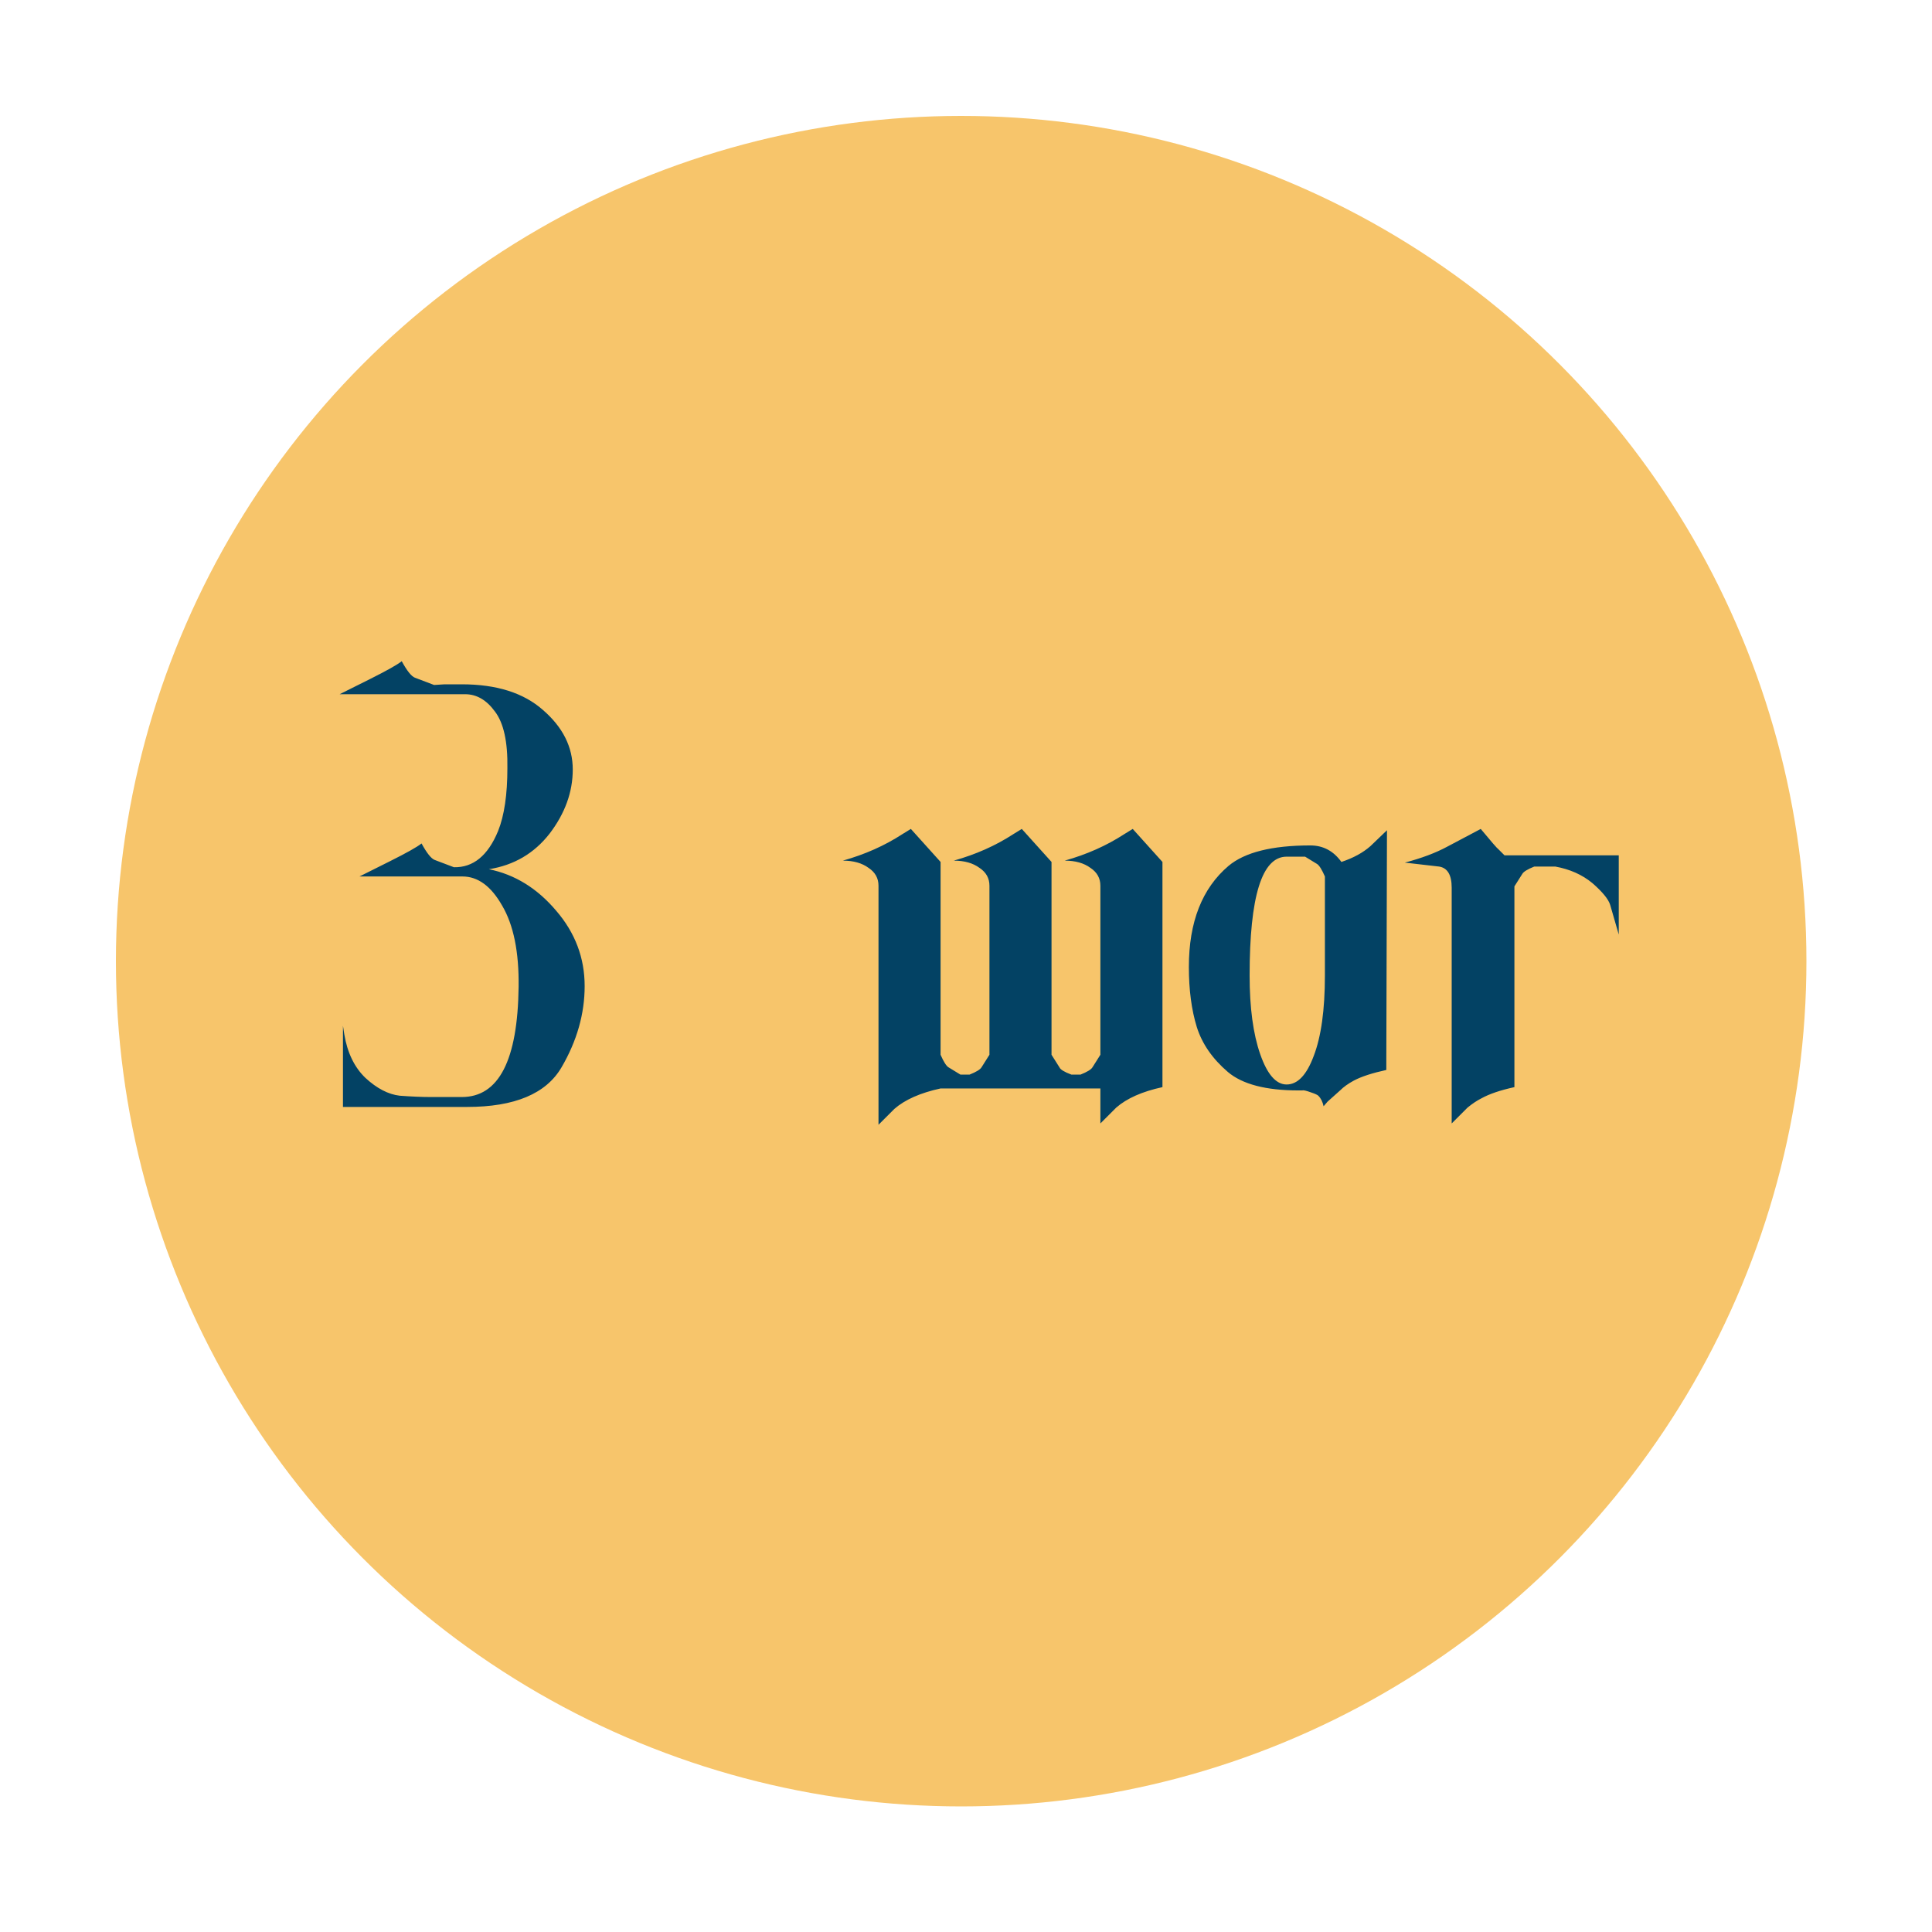
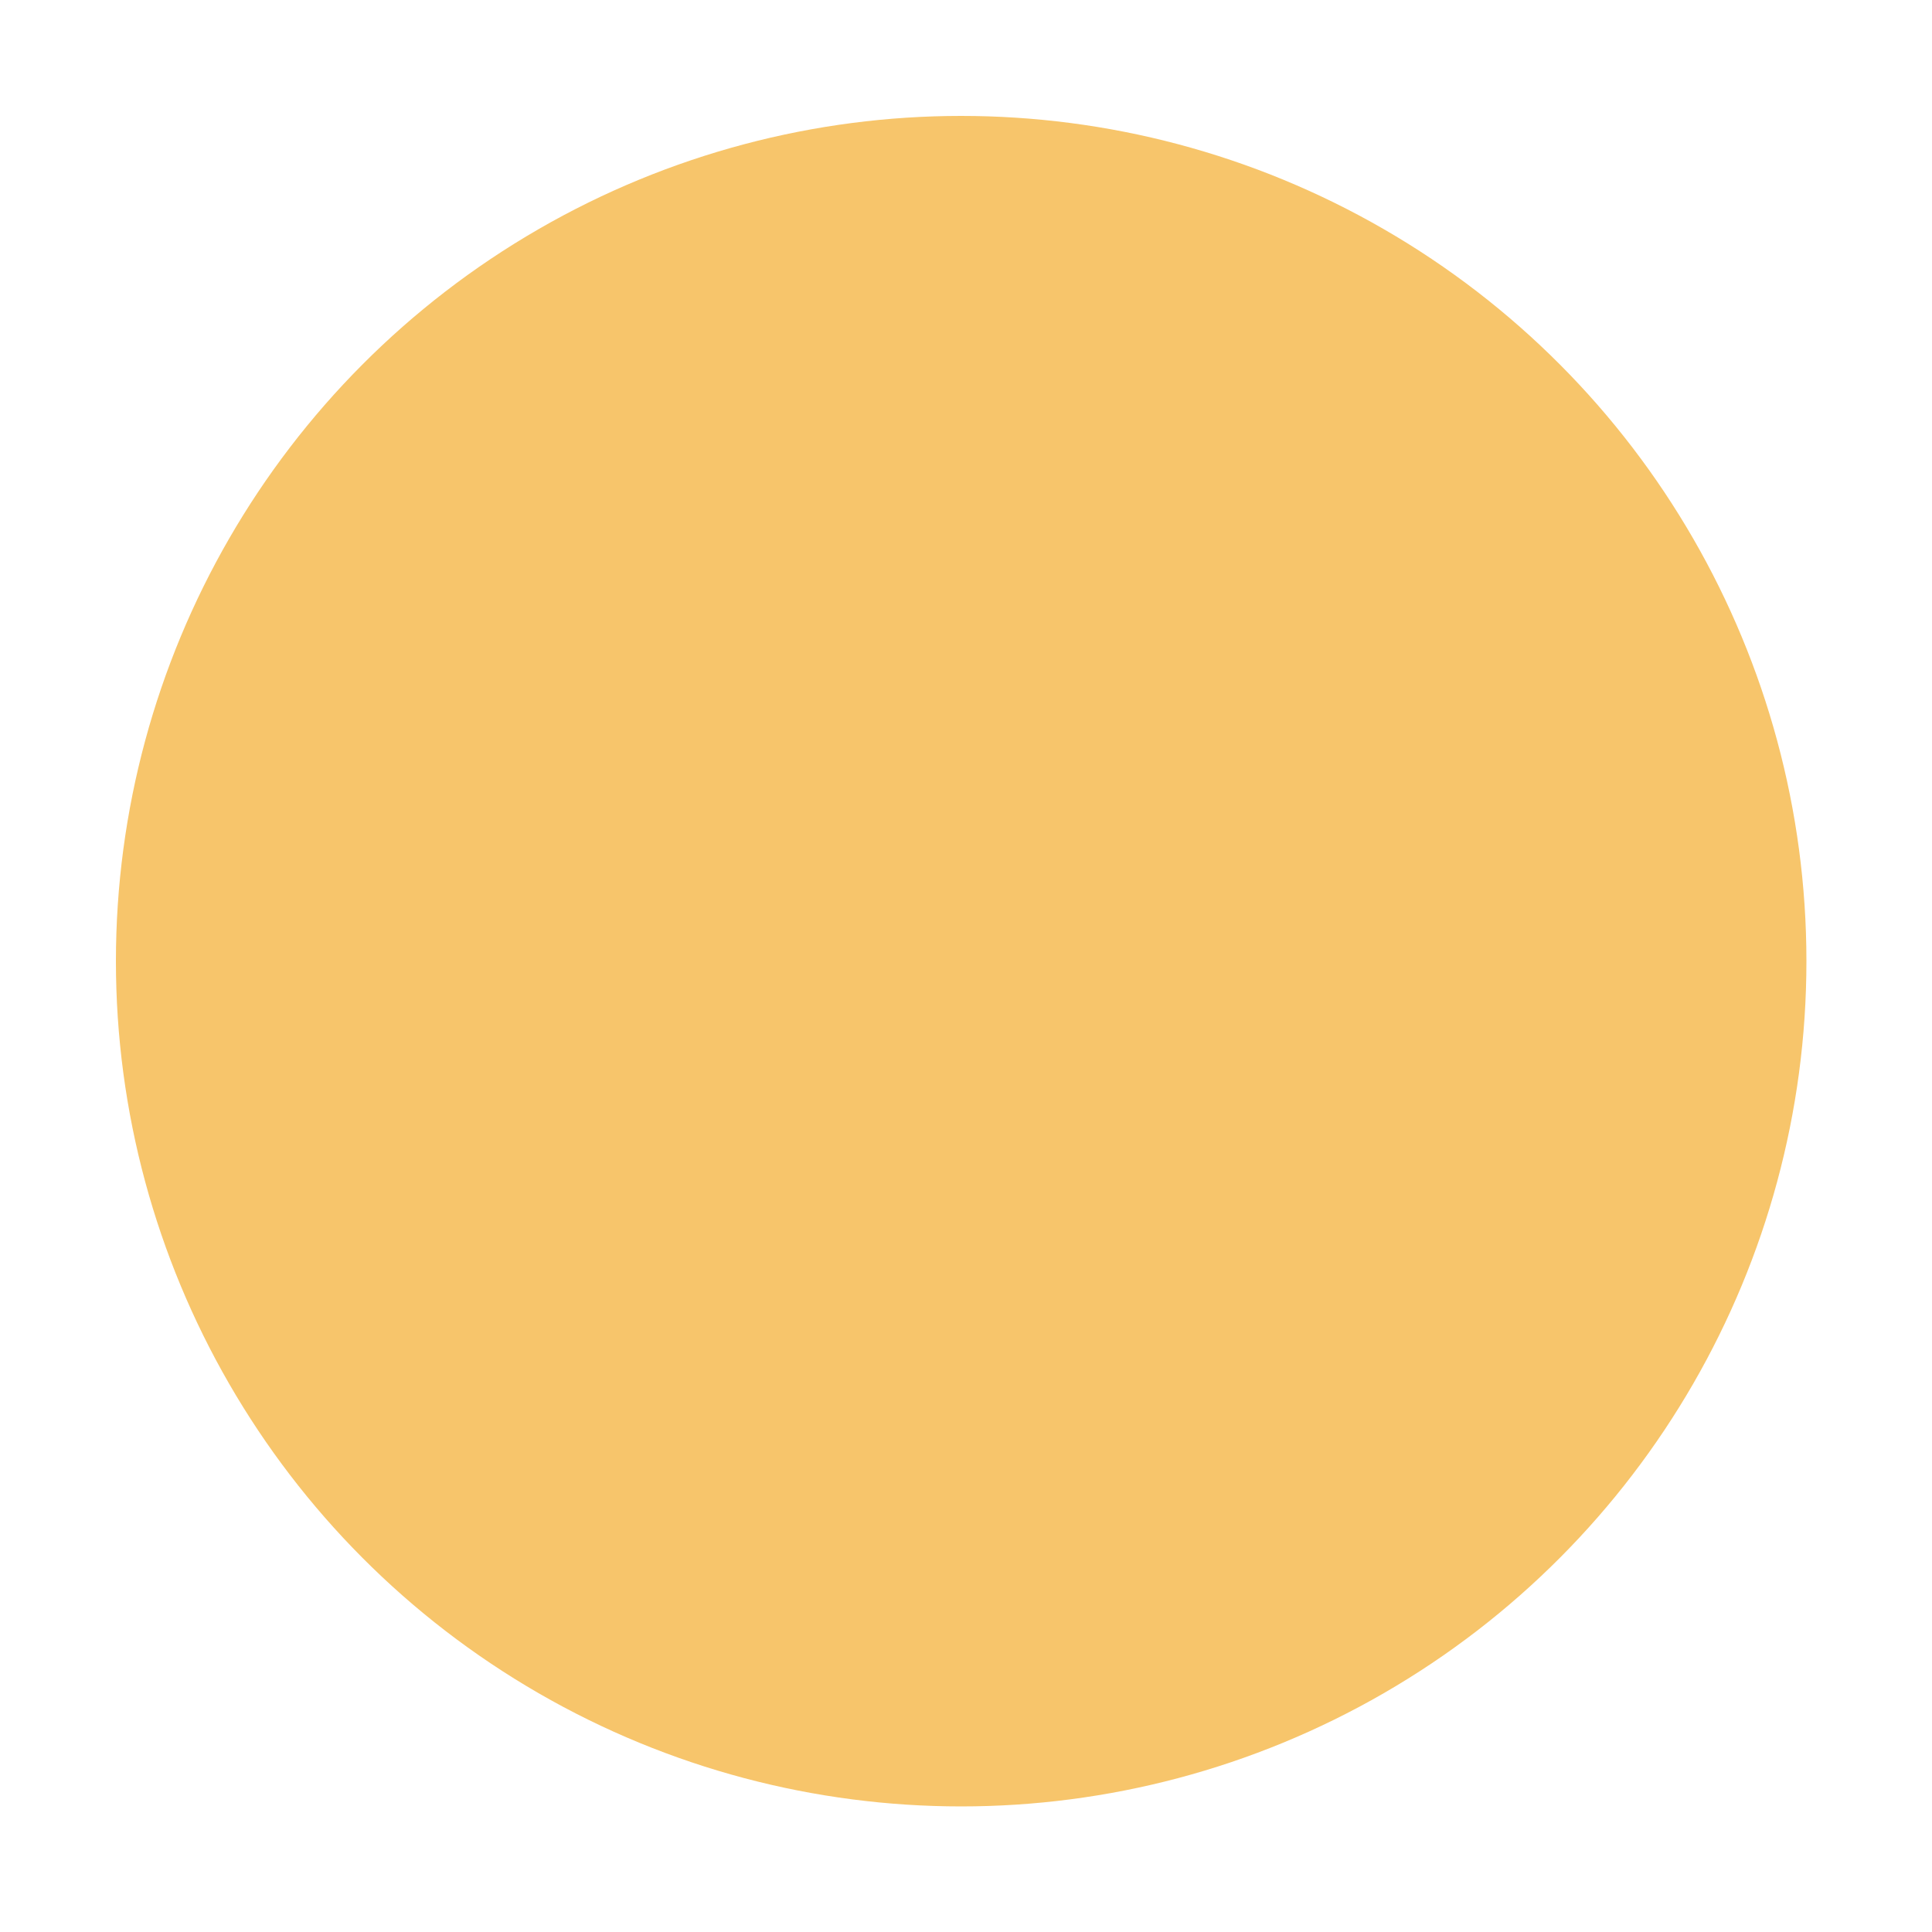
<svg xmlns="http://www.w3.org/2000/svg" width="200" height="200" viewBox="0 0 200 200" fill="none">
  <circle cx="99.5" cy="99.5" r="87.5" fill="#F7C56B" />
-   <path d="M47.808 113.564C51.636 113.564 53.595 109.759 53.687 102.148C53.732 98.548 53.162 95.745 51.977 93.74C50.838 91.735 49.471 90.732 47.876 90.732H37.212L40.356 89.16C42.088 88.294 43.182 87.679 43.638 87.314C44.185 88.317 44.64 88.887 45.005 89.023L46.987 89.775C48.992 89.821 50.519 88.568 51.567 86.016C52.205 84.421 52.524 82.256 52.524 79.522C52.57 76.787 52.137 74.828 51.226 73.643C50.36 72.458 49.334 71.865 48.149 71.865H35.161L38.306 70.293C40.037 69.427 41.131 68.812 41.587 68.447C42.134 69.45 42.59 70.019 42.954 70.156L44.937 70.908L46.03 70.84H47.808C51.408 70.84 54.211 71.728 56.216 73.506C58.267 75.283 59.292 77.334 59.292 79.658C59.292 81.982 58.495 84.193 56.899 86.289C55.304 88.34 53.208 89.57 50.61 89.981C53.299 90.527 55.623 91.963 57.583 94.287C59.543 96.566 60.523 99.163 60.523 102.08C60.523 104.951 59.725 107.754 58.13 110.488C56.535 113.223 53.276 114.59 48.355 114.59H35.503V106.182L35.64 107.07C35.959 108.984 36.688 110.488 37.827 111.582C39.012 112.676 40.197 113.291 41.382 113.428C42.612 113.519 43.683 113.564 44.595 113.564H47.808ZM100.376 111.24C101.06 110.967 101.47 110.716 101.606 110.488L102.427 109.189V91.689C102.427 90.915 102.085 90.299 101.401 89.844C100.718 89.342 99.829 89.092 98.735 89.092C101.014 88.454 103.065 87.542 104.888 86.357L105.776 85.811L108.853 89.228V109.189L109.673 110.488C109.764 110.716 110.174 110.967 110.903 111.24H111.86C112.544 110.967 112.954 110.716 113.091 110.488L113.911 109.189V91.689C113.911 90.915 113.569 90.299 112.886 89.844C112.202 89.342 111.313 89.092 110.22 89.092C112.498 88.454 114.549 87.542 116.372 86.357L117.261 85.811L120.337 89.228V112.539C118.241 112.995 116.646 113.701 115.552 114.658C115.369 114.84 114.823 115.387 113.911 116.299V112.676H97.368C95.272 113.132 93.677 113.838 92.583 114.795C92.401 114.977 91.854 115.524 90.942 116.436V91.689C90.942 90.915 90.601 90.299 89.917 89.844C89.233 89.342 88.345 89.092 87.251 89.092C89.53 88.454 91.58 87.542 93.403 86.357L94.292 85.811L97.368 89.228V109.189C97.687 109.919 97.961 110.352 98.189 110.488L99.419 111.24H100.376ZM135.649 87.519C136.971 87.519 138.042 88.089 138.862 89.228C140.093 88.818 141.095 88.272 141.87 87.588C142.052 87.406 142.622 86.859 143.579 85.947L143.511 109.668V110.762C142.052 111.081 140.936 111.445 140.161 111.855C139.569 112.174 139.09 112.516 138.726 112.881L137.427 114.043L137.017 114.521C136.925 114.066 136.743 113.701 136.47 113.428C136.379 113.337 136.128 113.223 135.718 113.086C135.216 112.904 134.92 112.835 134.829 112.881H134.419C131.047 112.881 128.608 112.243 127.104 110.967C125.509 109.6 124.438 108.05 123.892 106.318C123.345 104.541 123.071 102.467 123.071 100.098C123.071 95.449 124.438 91.963 127.173 89.639C128.859 88.226 131.685 87.519 135.649 87.519ZM129.36 100.986C129.36 104.313 129.725 107.025 130.454 109.121C131.183 111.217 132.095 112.266 133.188 112.266C134.328 112.266 135.262 111.286 135.991 109.326C136.766 107.321 137.153 104.541 137.153 100.986V90.732C136.834 90.003 136.561 89.57 136.333 89.434L135.103 88.682H133.188C130.636 88.682 129.36 92.783 129.36 100.986ZM156.772 91.758V112.539C155.314 112.858 154.175 113.245 153.354 113.701C152.899 113.929 152.42 114.248 151.919 114.658C151.737 114.84 151.349 115.228 150.757 115.82L150.278 116.299V91.894C150.278 90.573 149.845 89.844 148.979 89.707L145.425 89.297C147.157 88.841 148.615 88.294 149.8 87.656L153.286 85.811C154.38 87.132 154.995 87.838 155.132 87.93L155.747 88.545H167.573V96.748L166.685 93.672C166.502 93.079 165.887 92.328 164.839 91.416C163.791 90.55 162.515 89.981 161.011 89.707H158.823C158.14 89.981 157.729 90.231 157.593 90.459L156.772 91.758Z" fill="#034264" />
</svg>